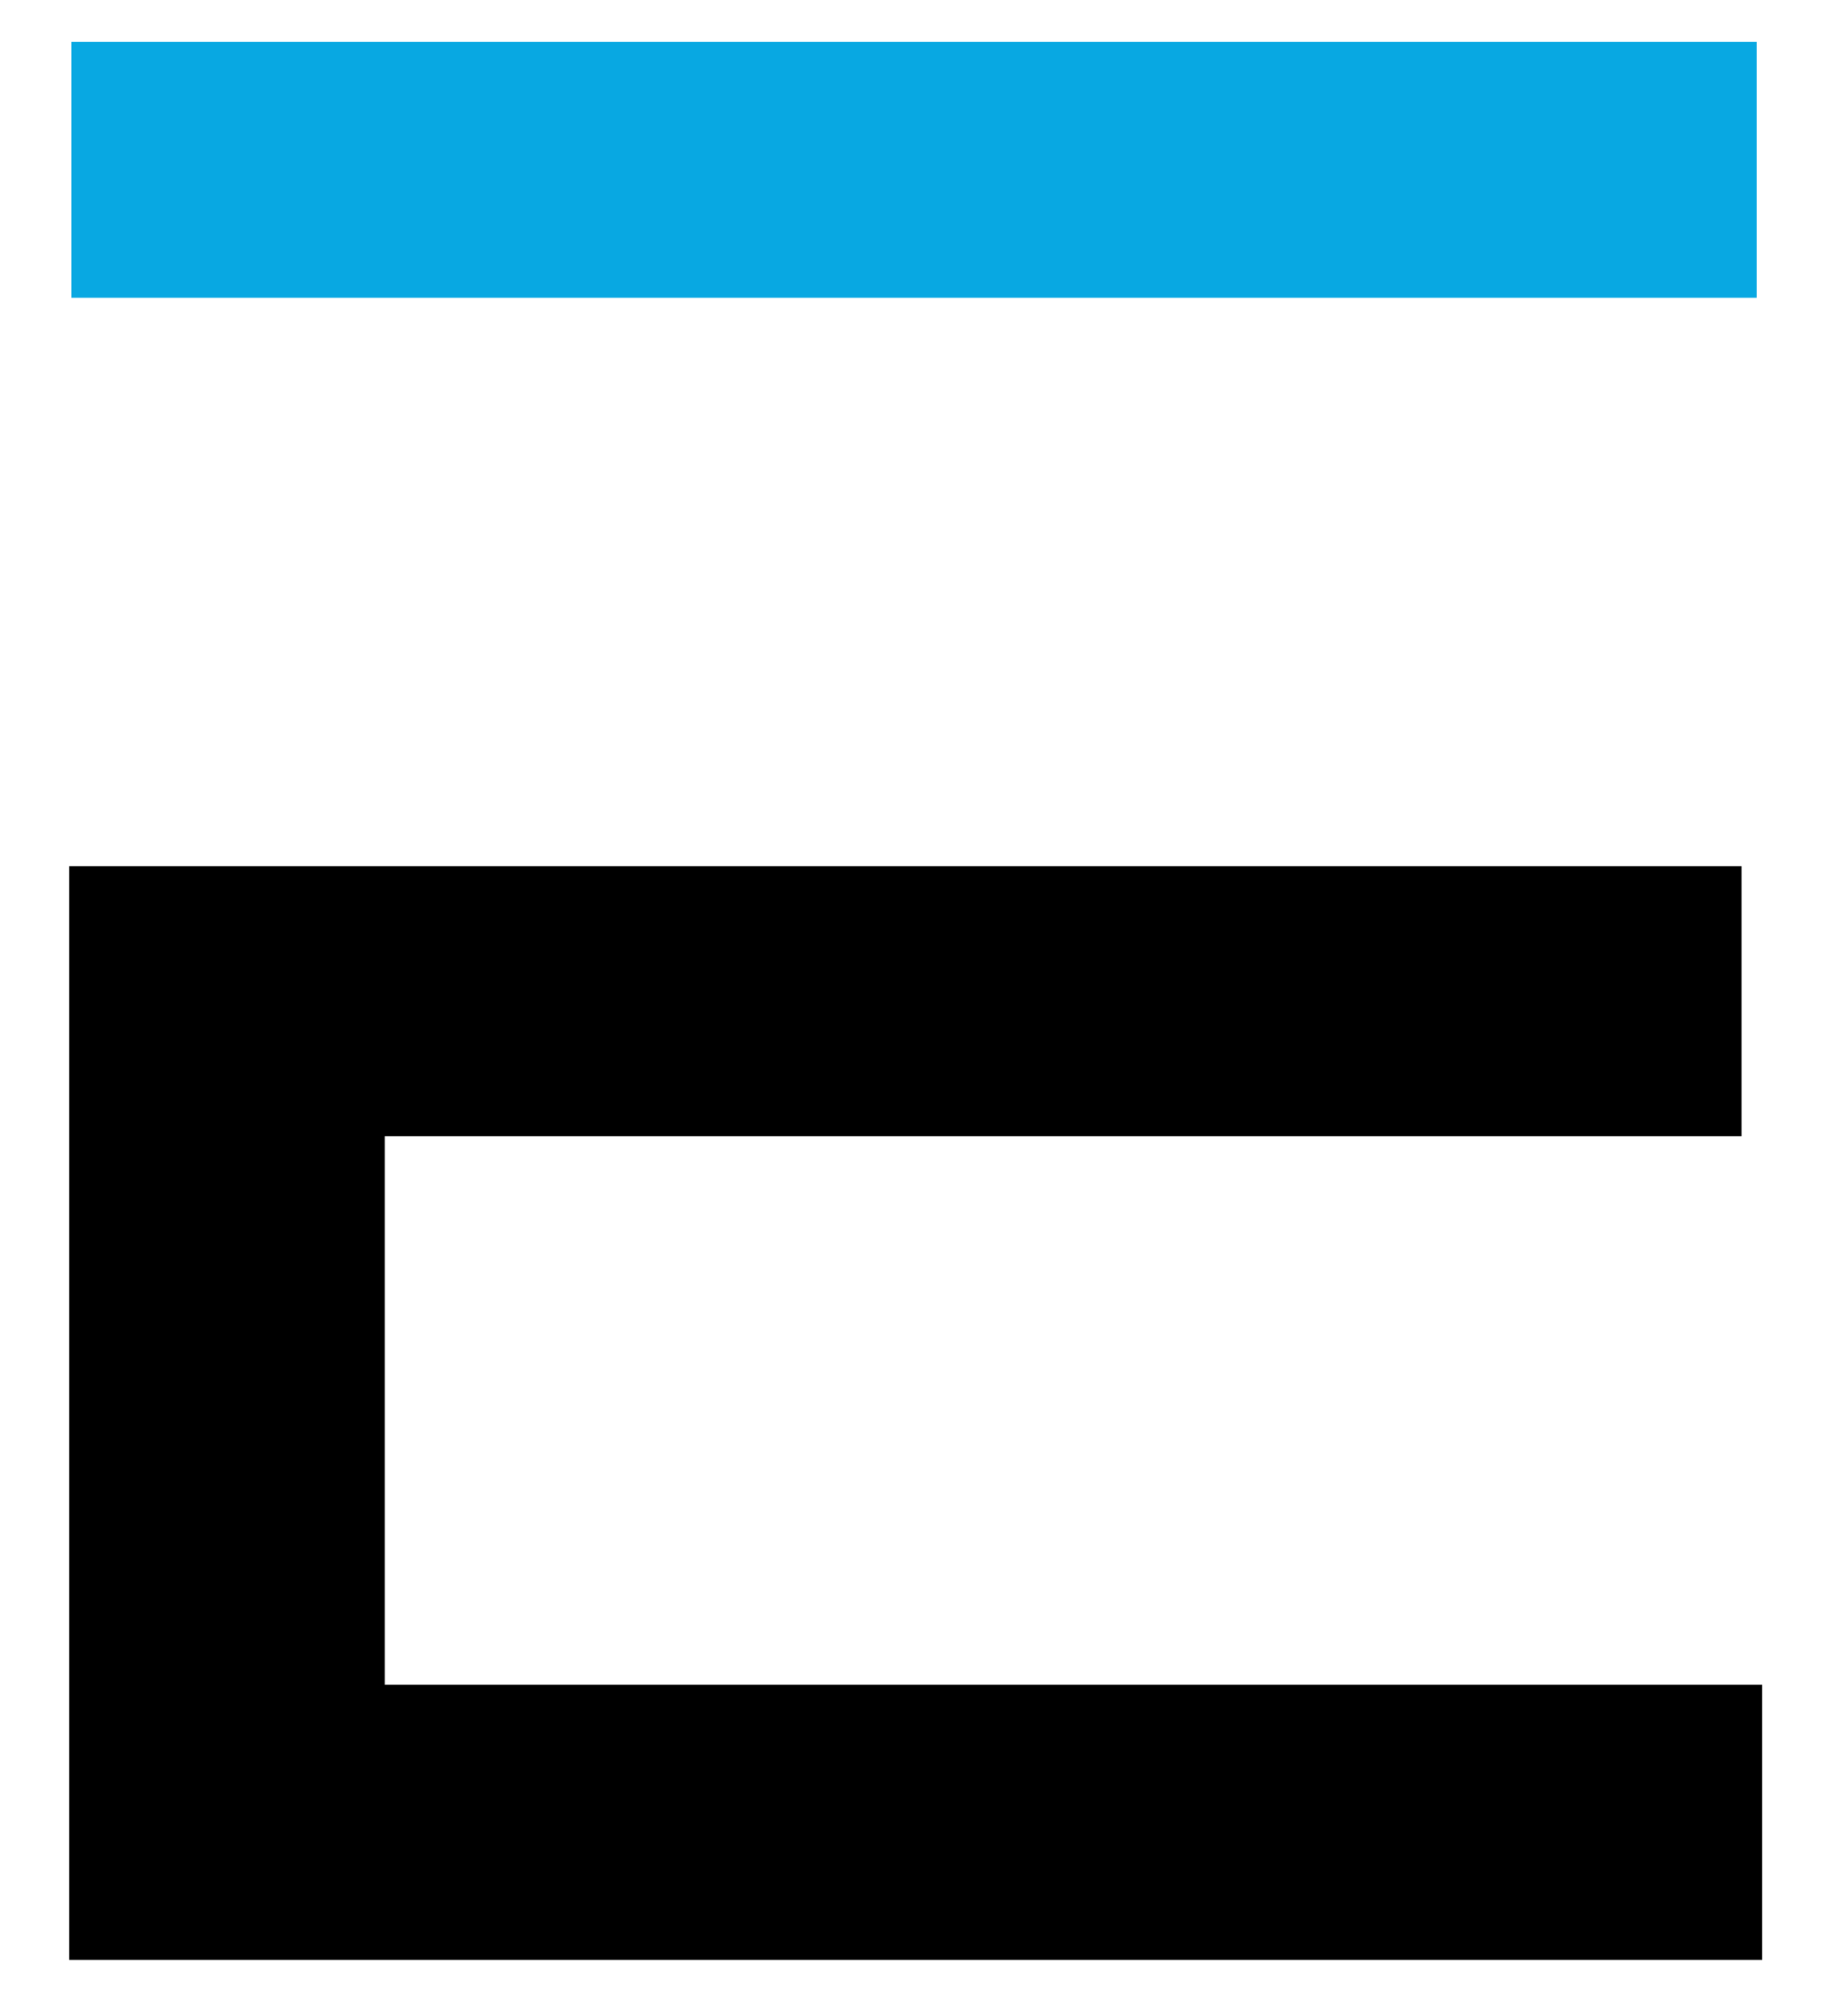
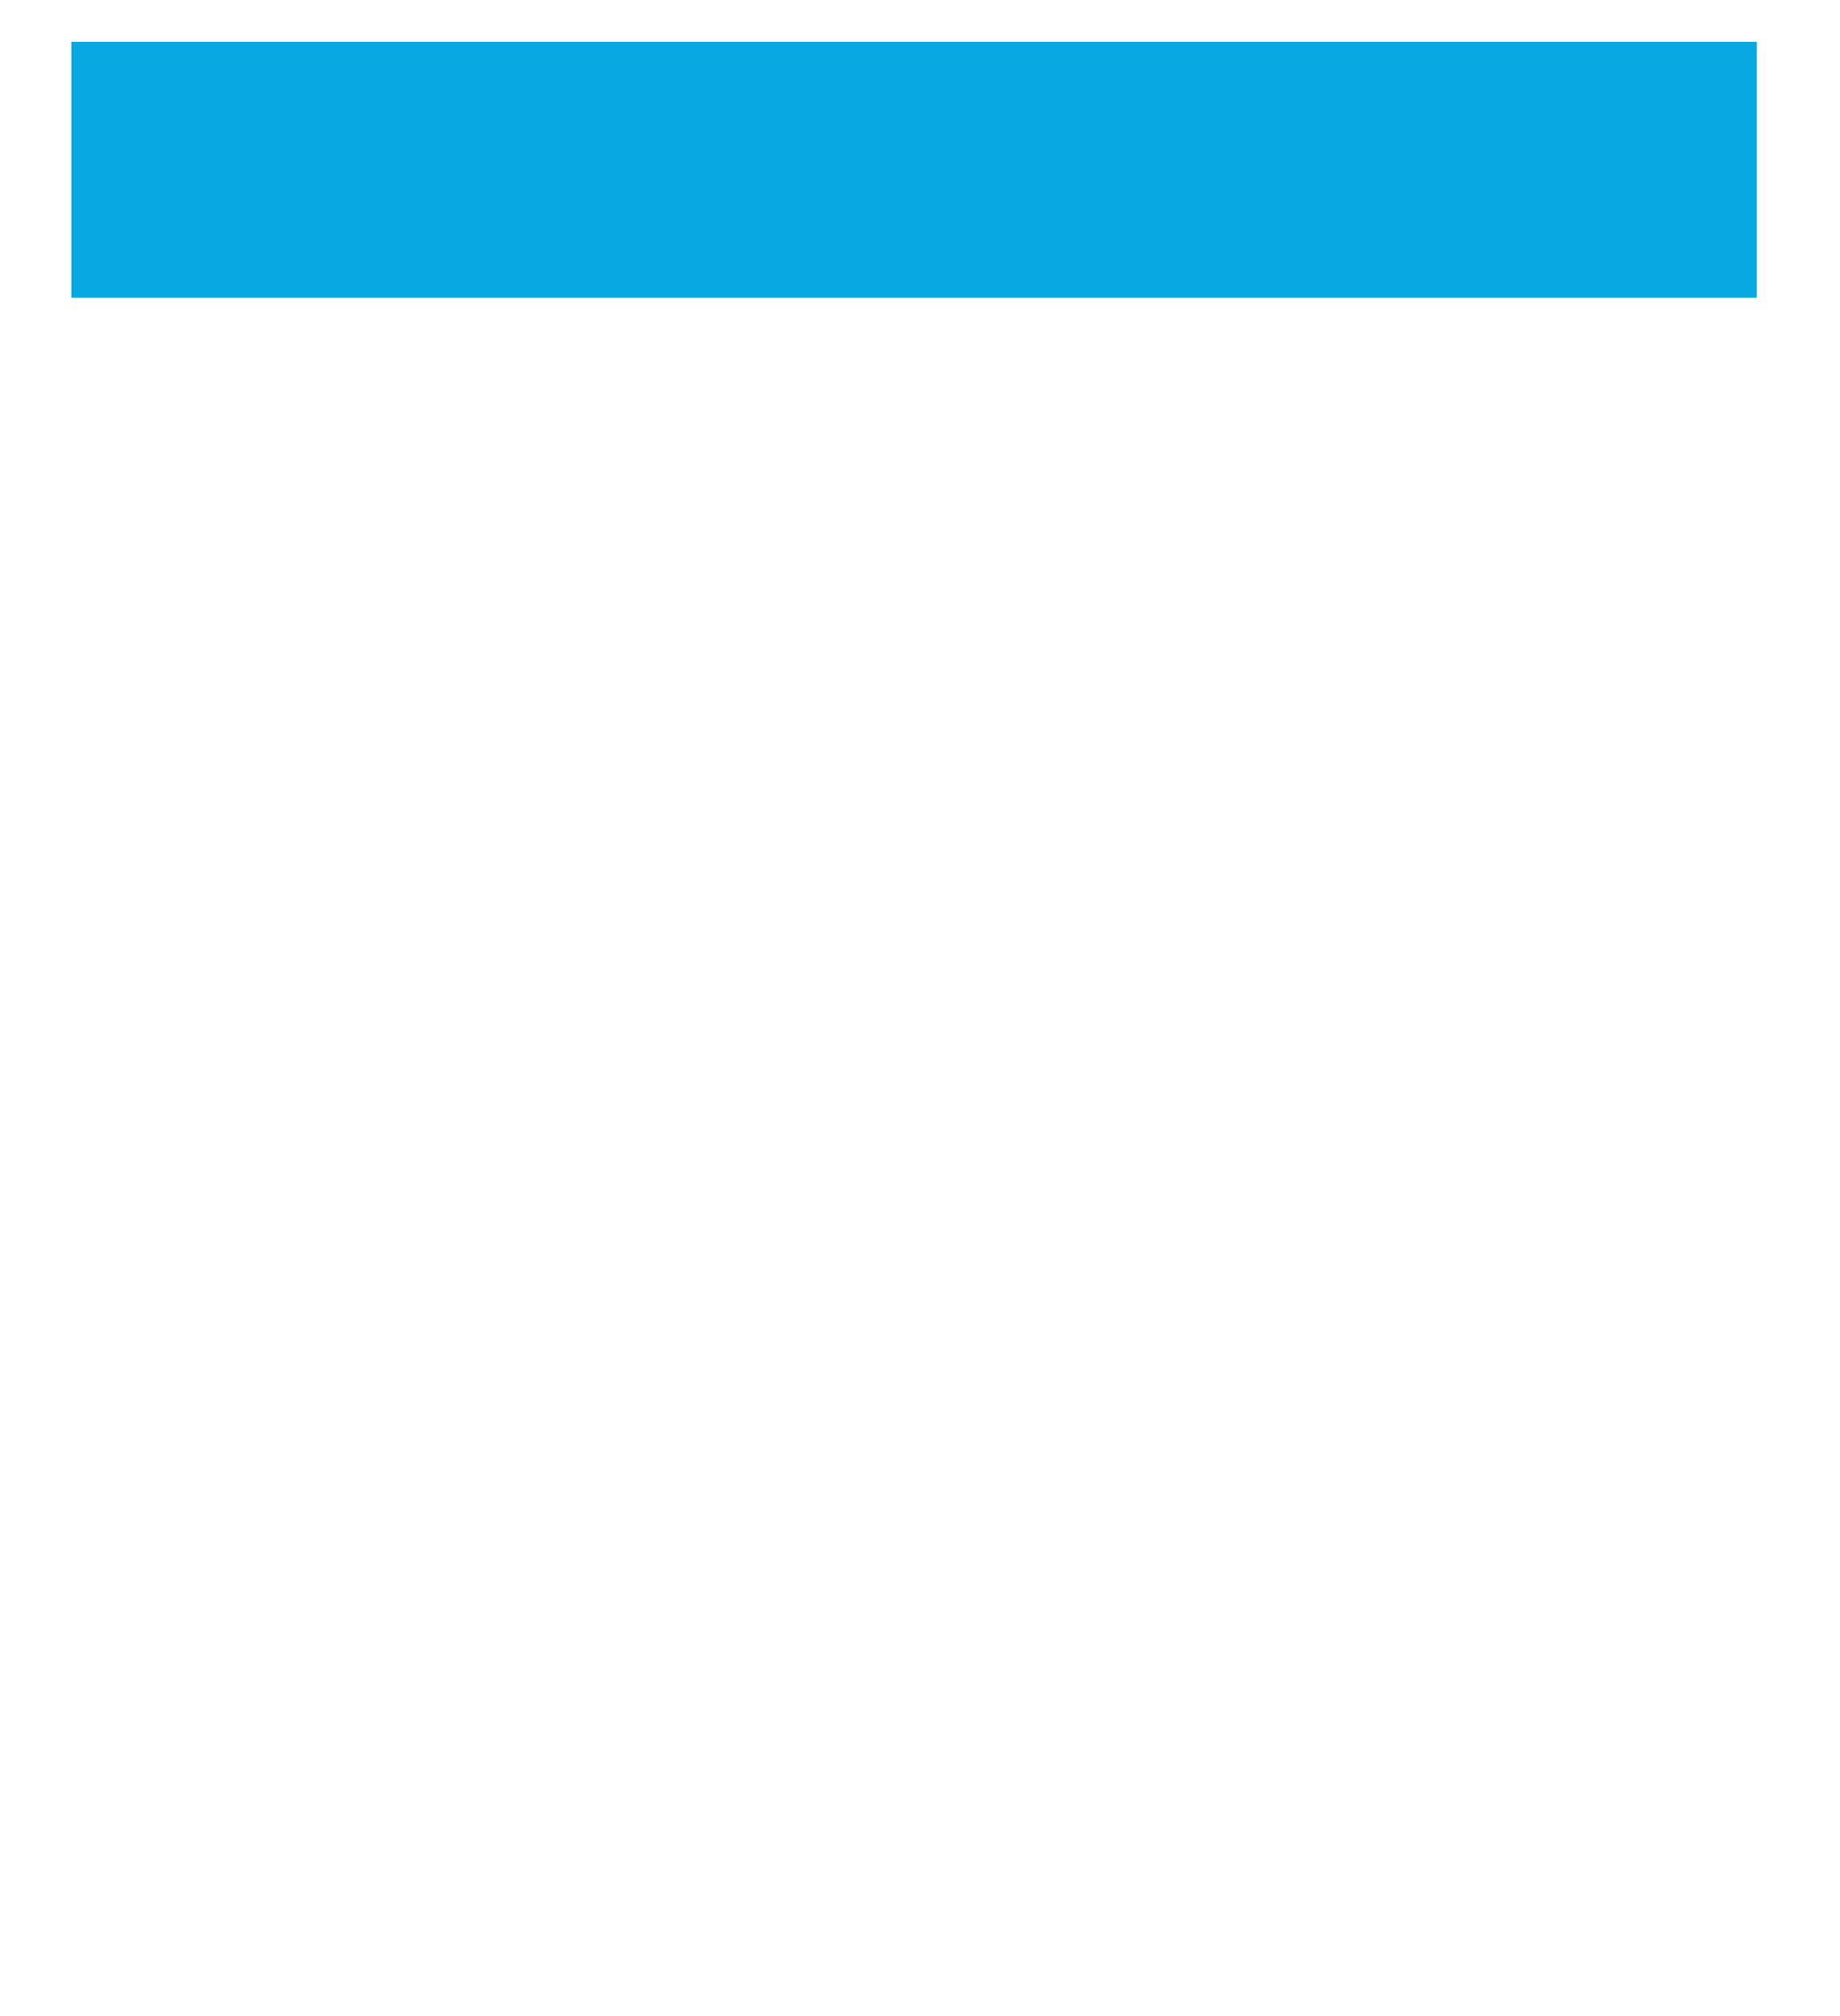
<svg xmlns="http://www.w3.org/2000/svg" width="21" height="23" viewBox="0 0 21 23" fill="none">
  <path d="M0.814 3.397V0.477H20.049V3.397H0.814Z" fill="#08A8E2" />
-   <path d="M0.79 9.882H19.876V12.963H4.391V19.22H20.111V22.359H0.79V9.884V9.882Z" fill="black" />
</svg>